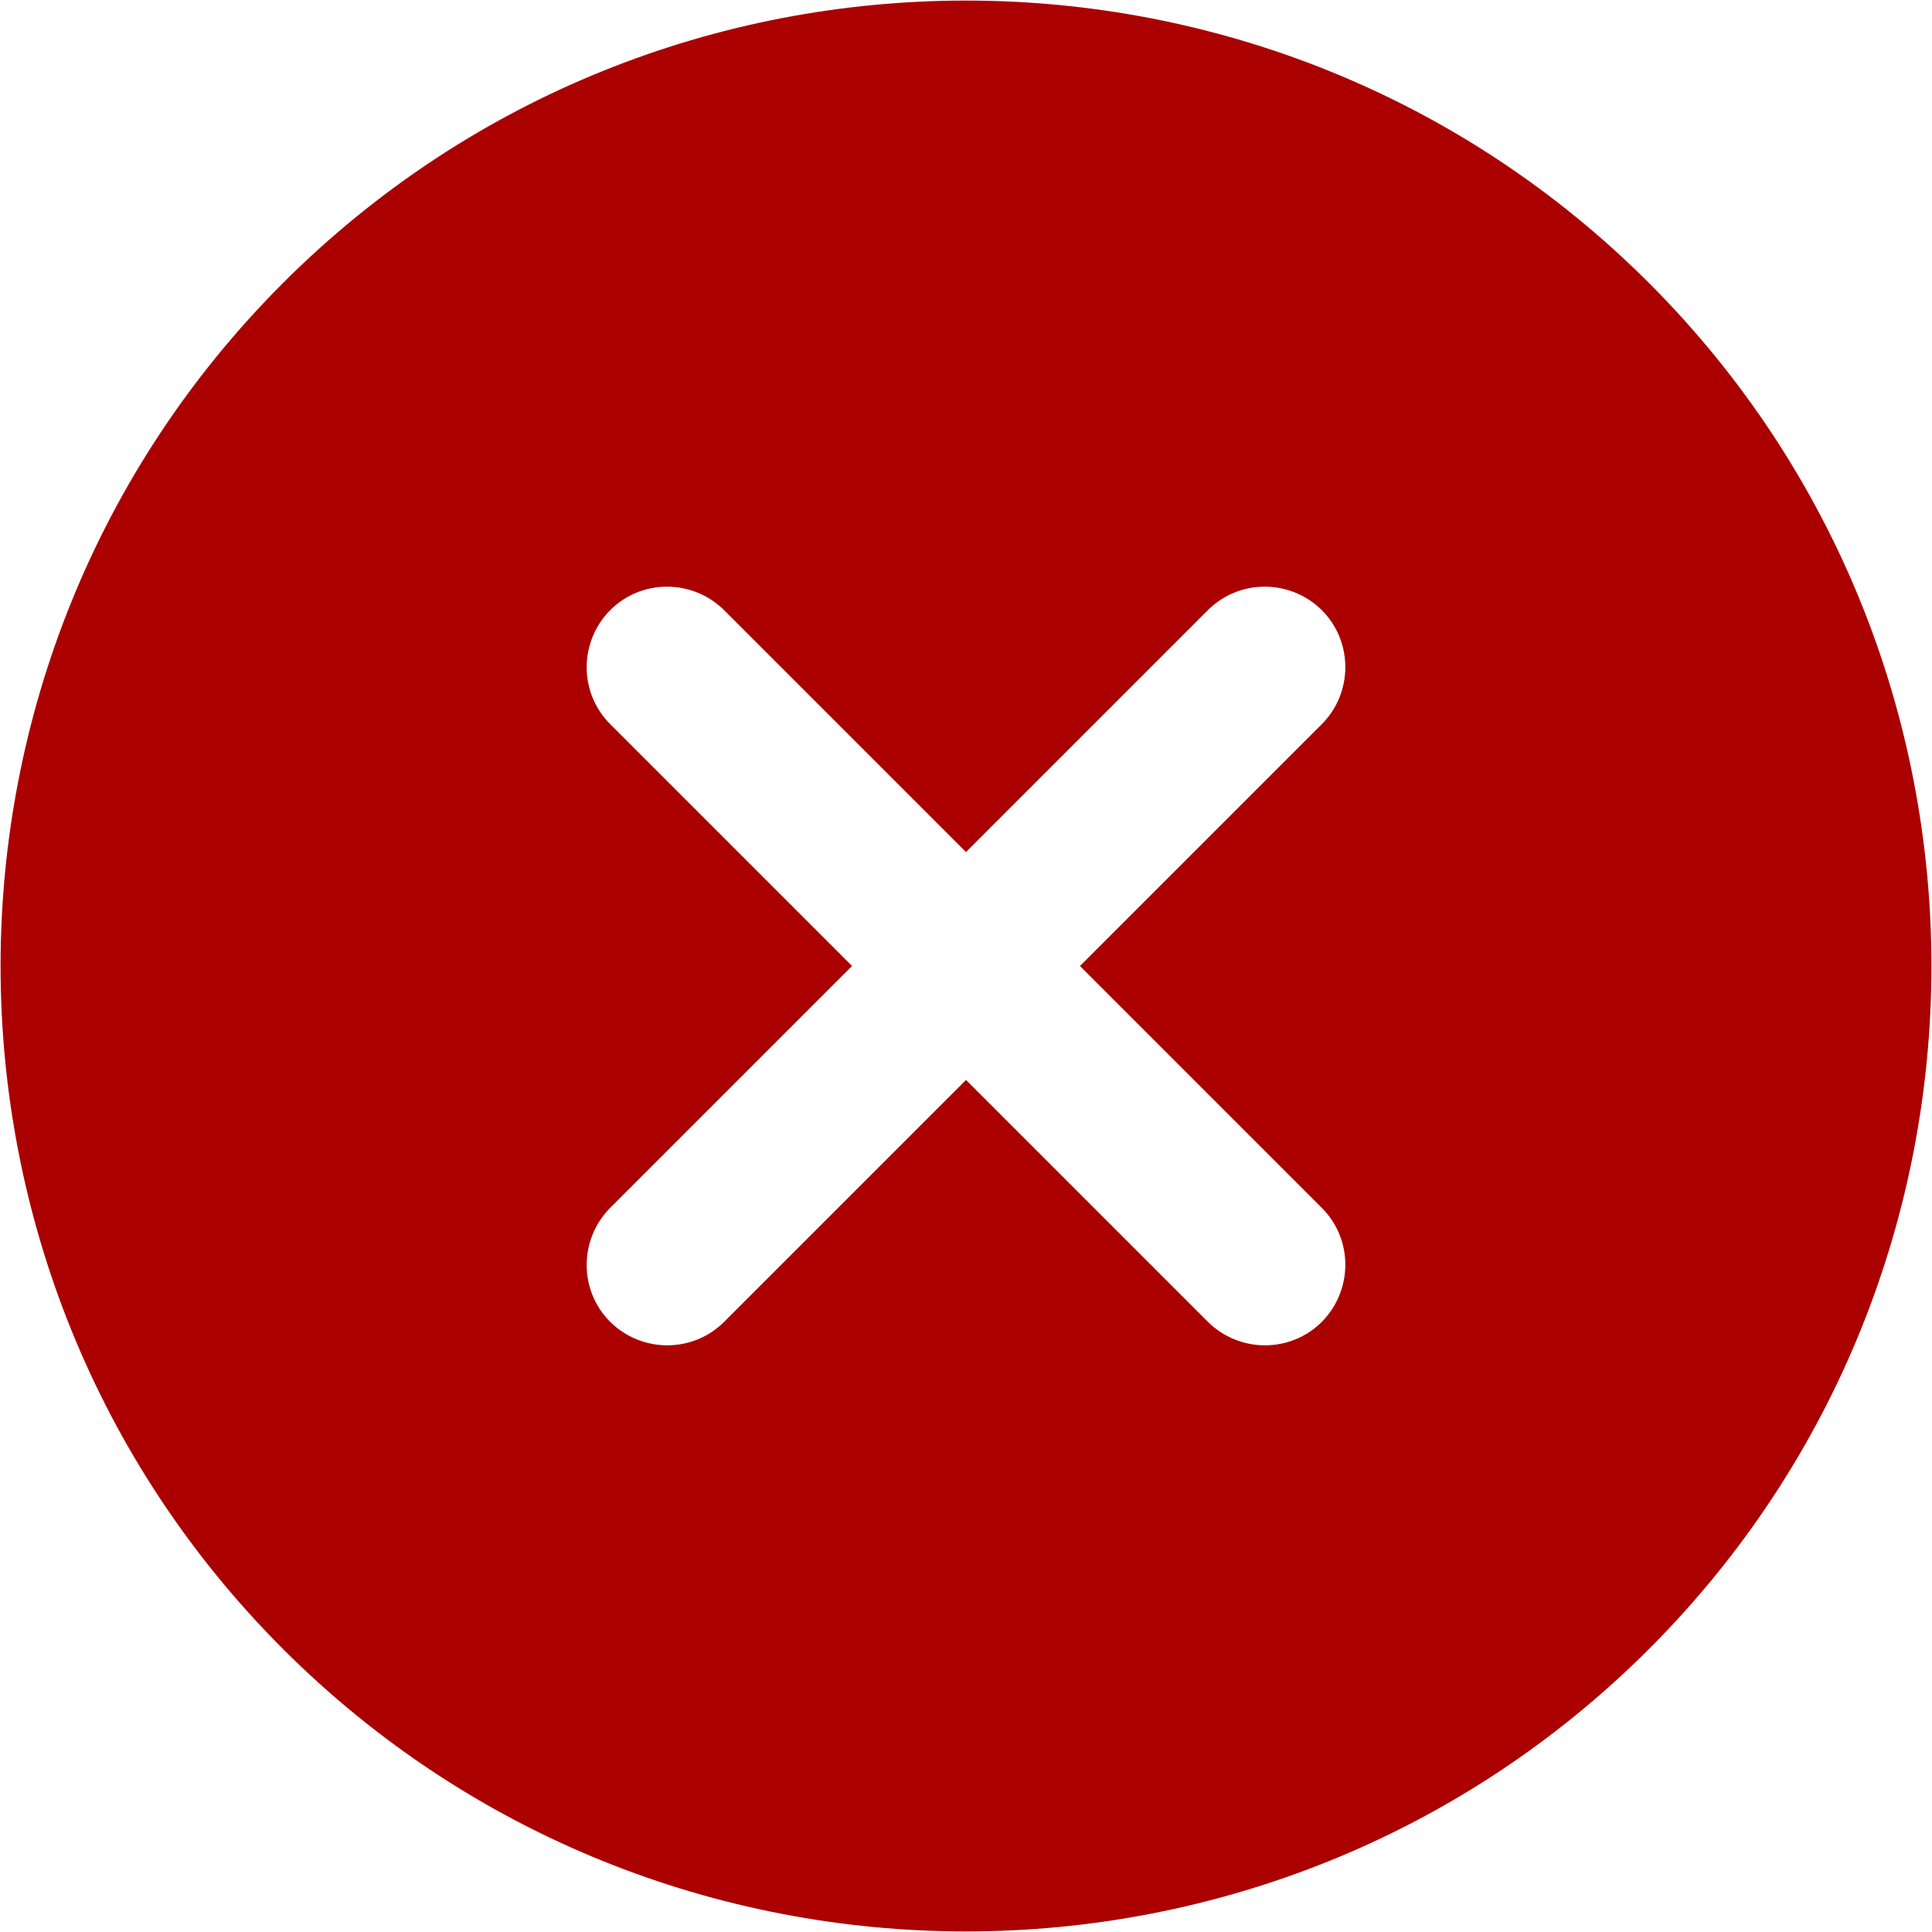
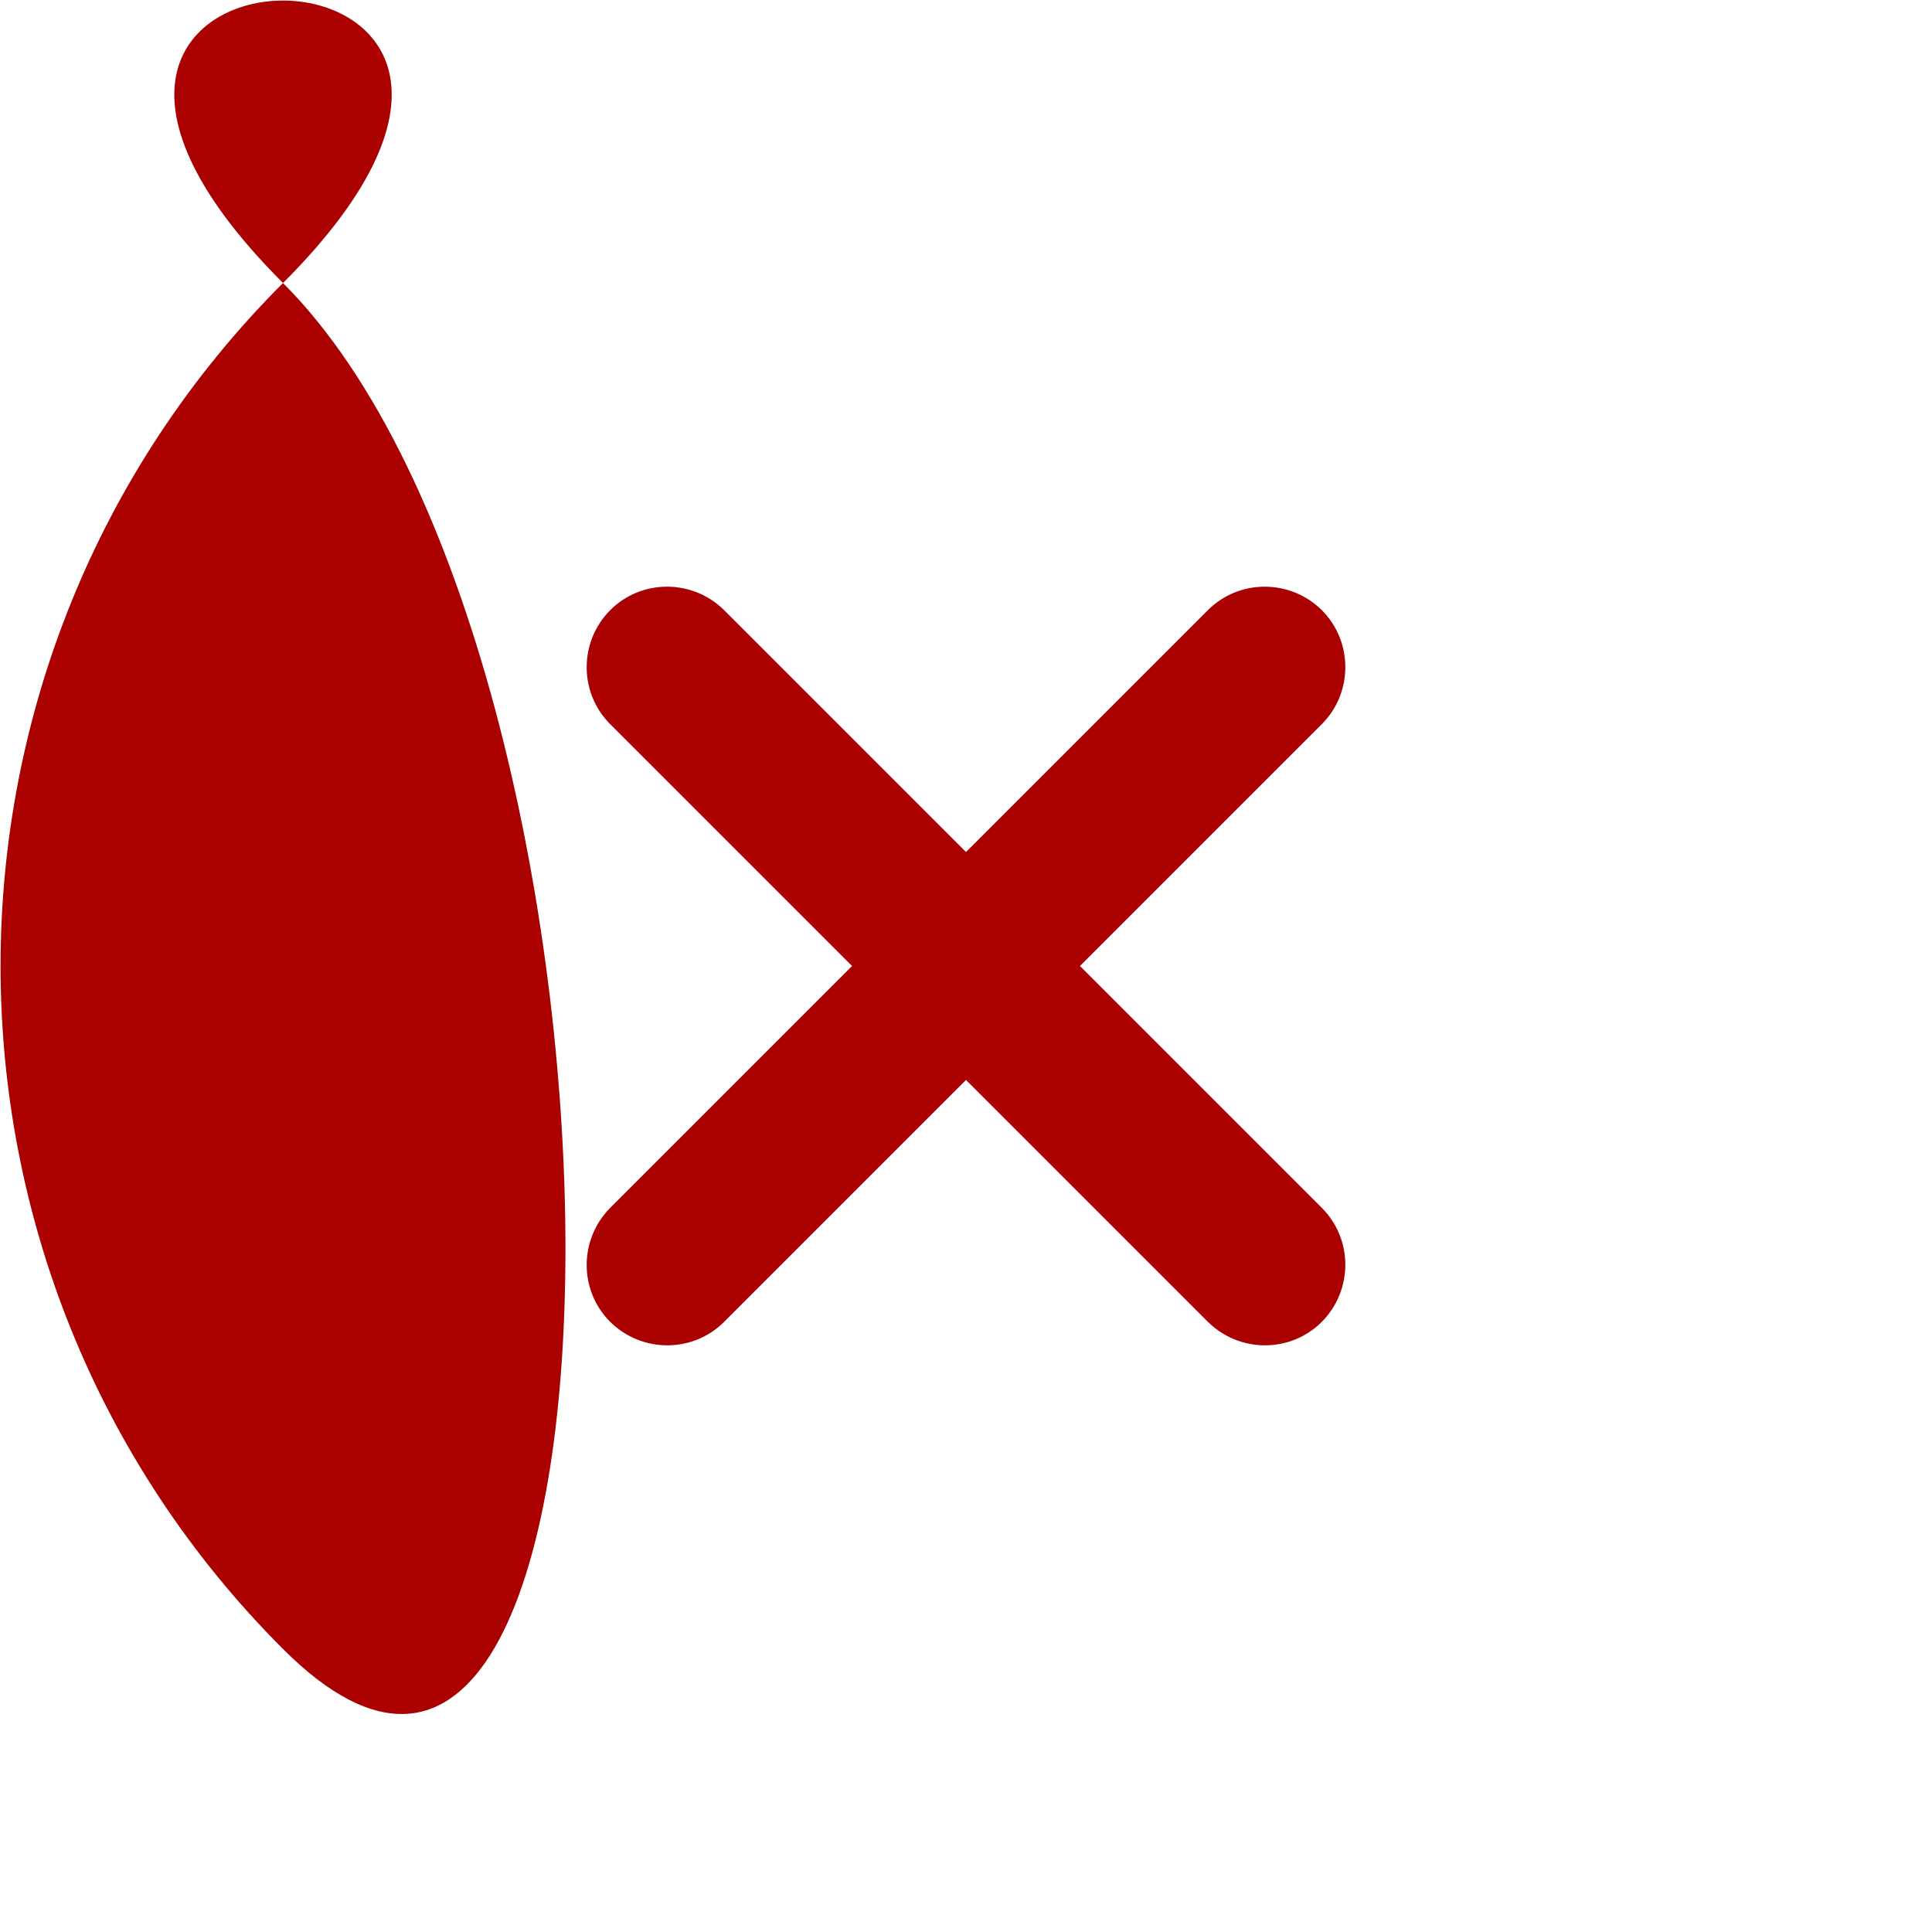
<svg xmlns="http://www.w3.org/2000/svg" version="1.1" id="Layer_1" x="0px" y="0px" viewBox="0 0 512 512" style="enable-background:new 0 0 512 512;" xml:space="preserve">
  <style type="text/css">
	.st0{fill:#AB0000;}
</style>
-   <path class="st0" d="M75,75c-99.8,99.8-99.8,262.2,0,362s262.2,99.8,362,0s99.8-262.2,0-362S174.8-24.8,75,75z M350.3,191.9  L286.2,256l64.1,64.1c8.3,8.3,8.3,21.8,0,30.2c-8.3,8.3-21.8,8.3-30.2,0L256,286.2l-64.1,64.1c-8.3,8.3-21.8,8.3-30.2,0  c-8.3-8.3-8.3-21.8,0-30.2l64.1-64.1l-64.1-64.1c-8.3-8.3-8.3-21.8,0-30.2c8.3-8.3,21.8-8.3,30.2,0l64.1,64.1l64.1-64.1  c8.3-8.3,21.8-8.3,30.2,0C358.6,170,358.6,183.6,350.3,191.9z" />
+   <path class="st0" d="M75,75c-99.8,99.8-99.8,262.2,0,362s99.8-262.2,0-362S174.8-24.8,75,75z M350.3,191.9  L286.2,256l64.1,64.1c8.3,8.3,8.3,21.8,0,30.2c-8.3,8.3-21.8,8.3-30.2,0L256,286.2l-64.1,64.1c-8.3,8.3-21.8,8.3-30.2,0  c-8.3-8.3-8.3-21.8,0-30.2l64.1-64.1l-64.1-64.1c-8.3-8.3-8.3-21.8,0-30.2c8.3-8.3,21.8-8.3,30.2,0l64.1,64.1l64.1-64.1  c8.3-8.3,21.8-8.3,30.2,0C358.6,170,358.6,183.6,350.3,191.9z" />
</svg>